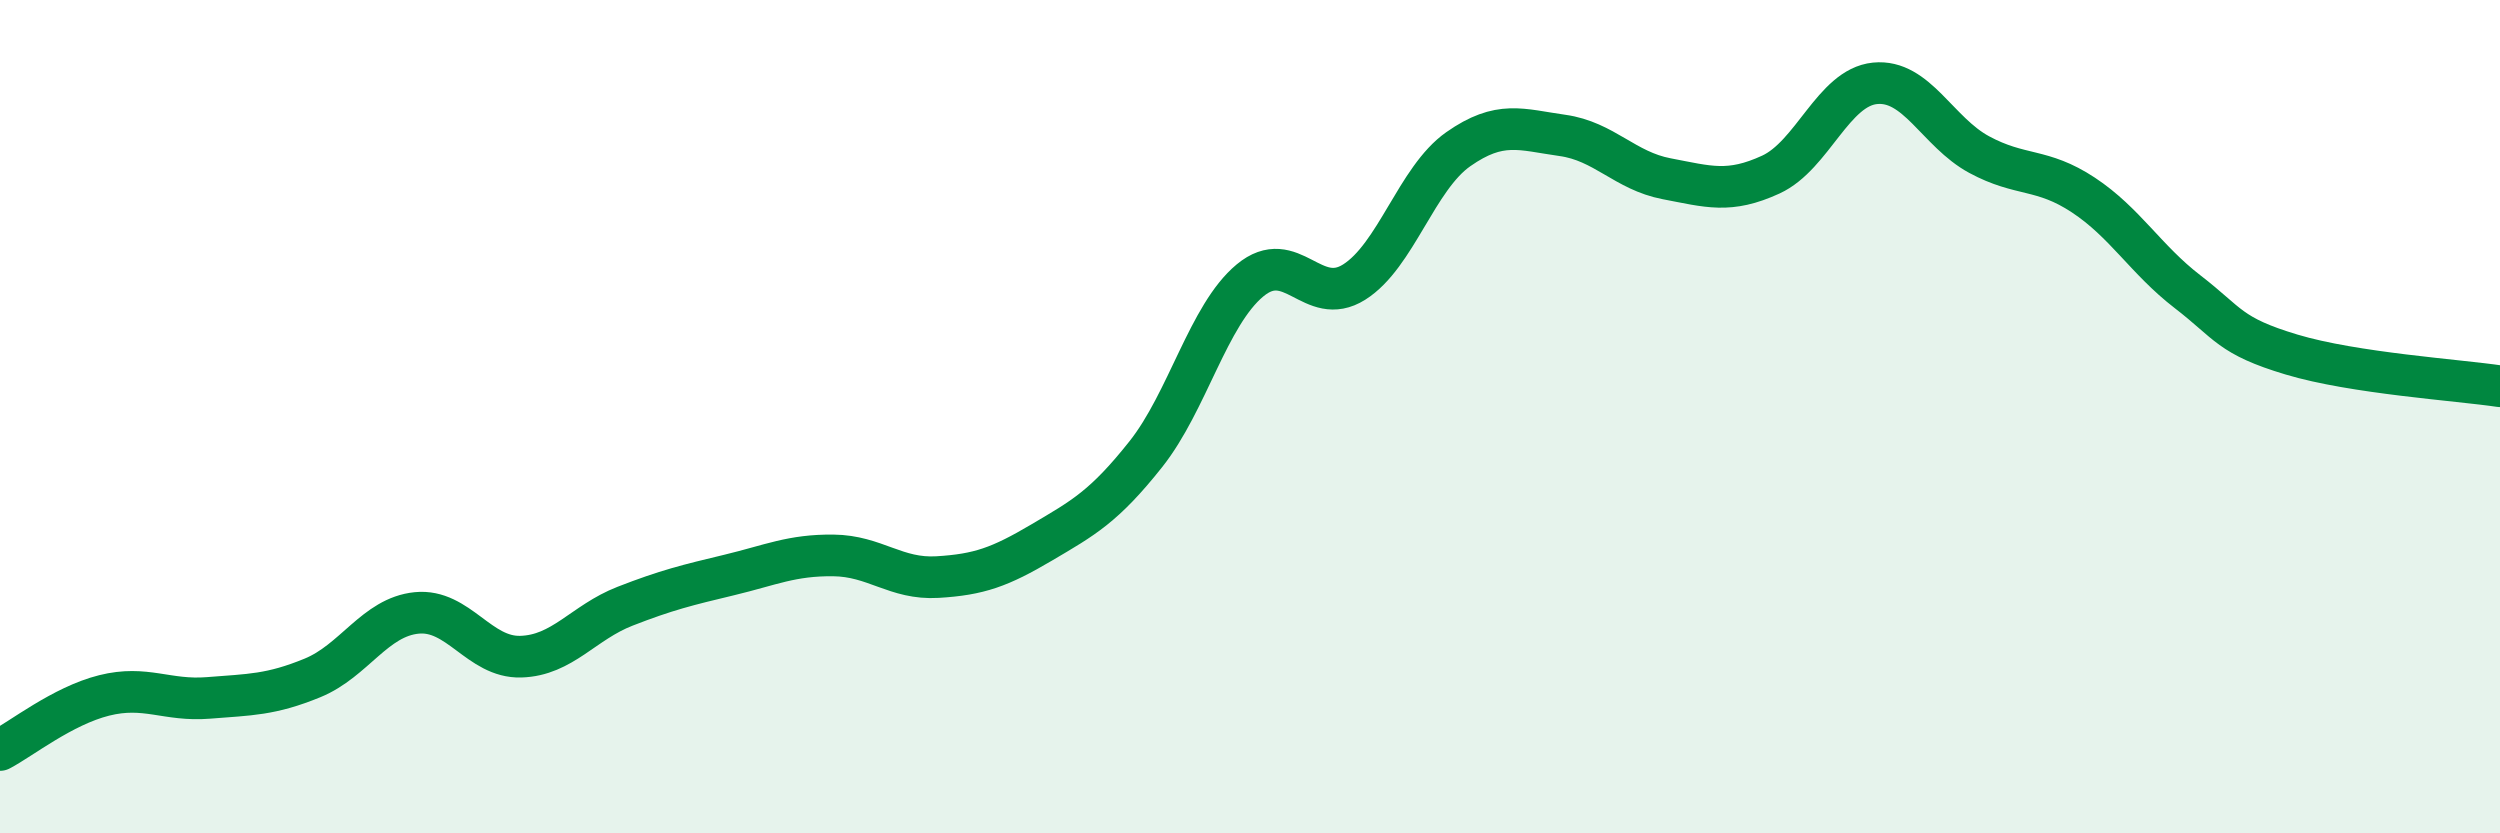
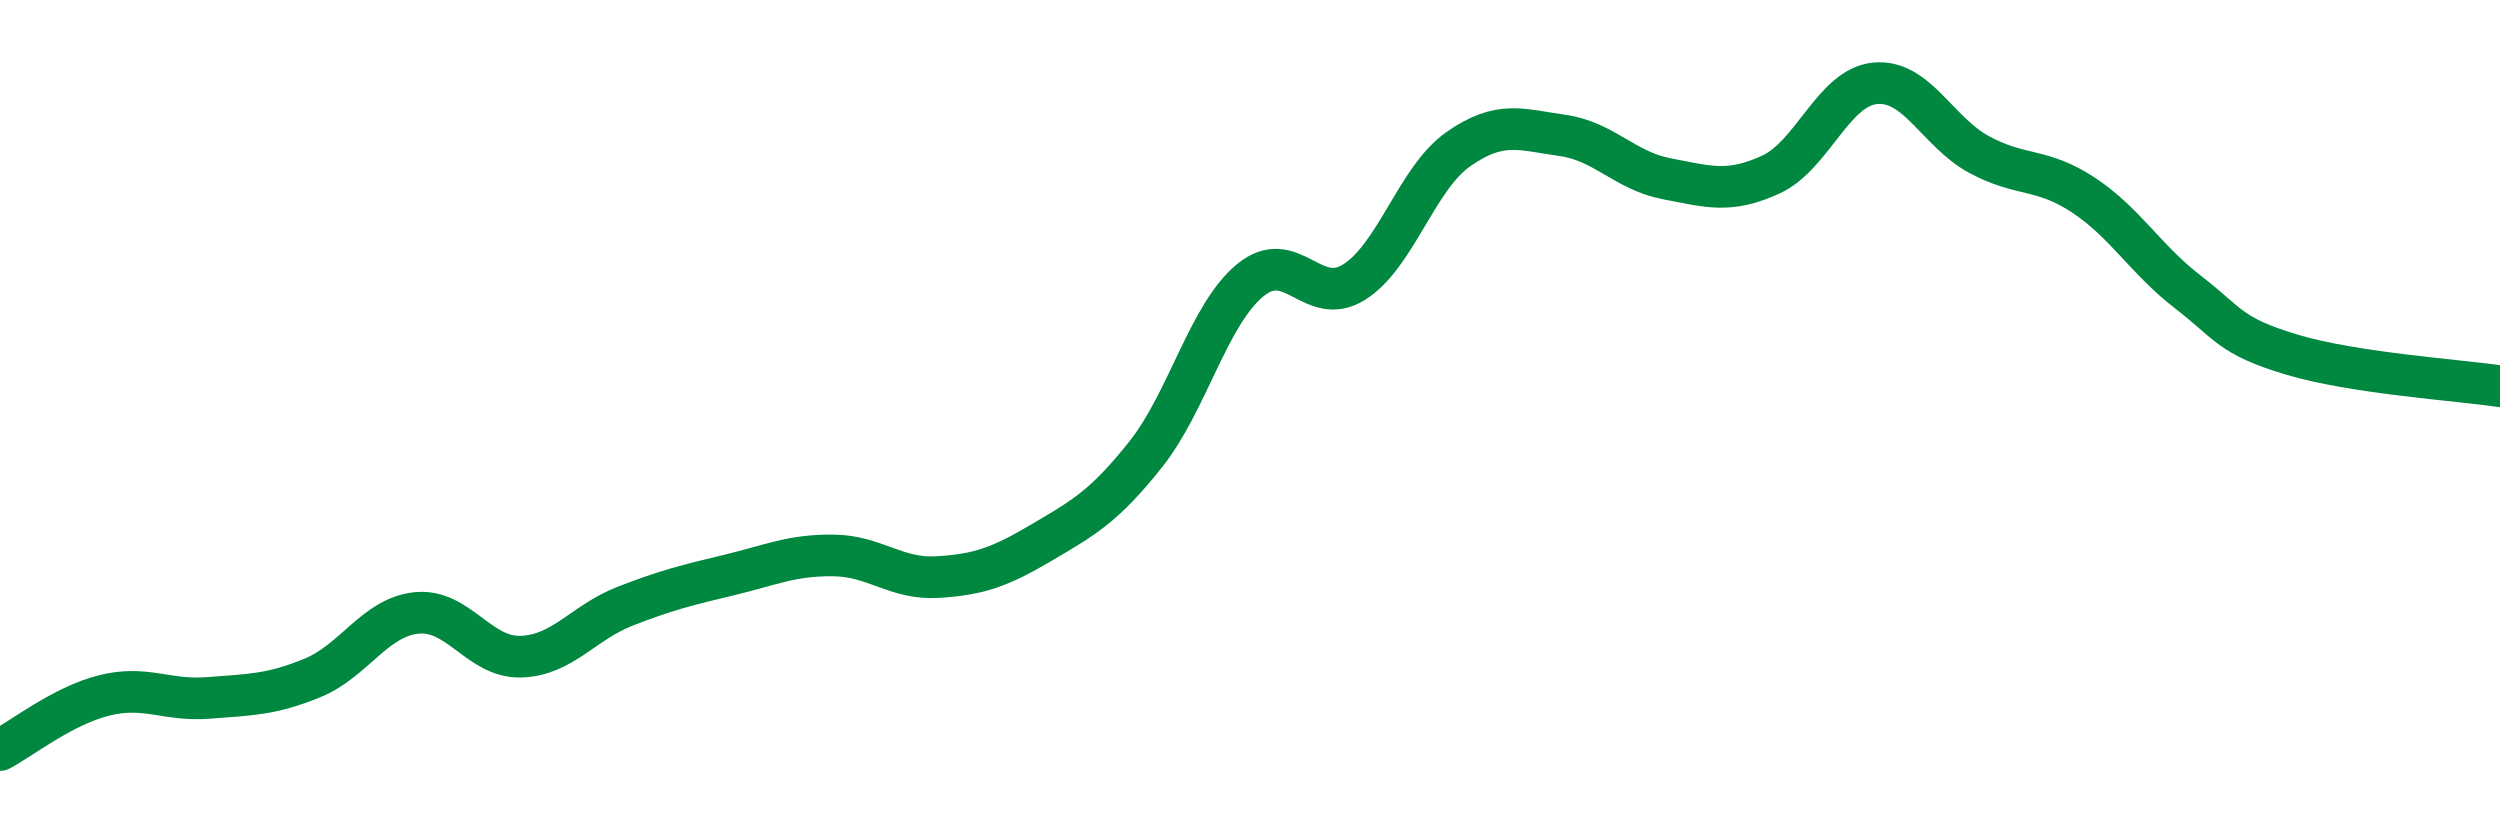
<svg xmlns="http://www.w3.org/2000/svg" width="60" height="20" viewBox="0 0 60 20">
-   <path d="M 0,18 C 0.5,17.74 1.5,16.94 2.5,16.69 C 3.5,16.44 4,16.83 5,16.75 C 6,16.67 6.5,16.68 7.5,16.27 C 8.5,15.86 9,14.81 10,14.71 C 11,14.61 11.5,15.79 12.5,15.76 C 13.5,15.73 14,14.94 15,14.55 C 16,14.16 16.5,14.04 17.5,13.8 C 18.5,13.56 19,13.32 20,13.33 C 21,13.34 21.5,13.91 22.5,13.85 C 23.5,13.79 24,13.61 25,13.02 C 26,12.43 26.5,12.16 27.5,10.9 C 28.5,9.64 29,7.56 30,6.73 C 31,5.9 31.5,7.4 32.5,6.77 C 33.5,6.14 34,4.28 35,3.58 C 36,2.88 36.5,3.11 37.5,3.25 C 38.5,3.39 39,4.1 40,4.29 C 41,4.48 41.5,4.65 42.5,4.19 C 43.5,3.73 44,2.1 45,2 C 46,1.9 46.5,3.17 47.5,3.71 C 48.5,4.25 49,4.02 50,4.68 C 51,5.34 51.5,6.23 52.5,7 C 53.5,7.77 53.5,8.06 55,8.51 C 56.5,8.96 59,9.12 60,9.27L60 20L0 20Z" fill="#008740" opacity="0.1" stroke-linecap="round" stroke-linejoin="round" />
  <path d="M 0,18 C 0.5,17.74 1.5,16.94 2.5,16.69 C 3.5,16.44 4,16.83 5,16.75 C 6,16.67 6.5,16.68 7.5,16.27 C 8.5,15.86 9,14.81 10,14.71 C 11,14.61 11.5,15.79 12.5,15.76 C 13.5,15.73 14,14.94 15,14.55 C 16,14.16 16.5,14.04 17.5,13.8 C 18.5,13.56 19,13.32 20,13.33 C 21,13.34 21.5,13.91 22.5,13.85 C 23.5,13.79 24,13.61 25,13.02 C 26,12.43 26.5,12.16 27.5,10.9 C 28.5,9.64 29,7.56 30,6.73 C 31,5.9 31.5,7.4 32.5,6.77 C 33.5,6.14 34,4.28 35,3.58 C 36,2.88 36.5,3.11 37.5,3.25 C 38.5,3.39 39,4.1 40,4.29 C 41,4.48 41.5,4.65 42.5,4.19 C 43.5,3.73 44,2.1 45,2 C 46,1.9 46.5,3.17 47.5,3.71 C 48.5,4.25 49,4.02 50,4.68 C 51,5.34 51.5,6.23 52.5,7 C 53.5,7.77 53.5,8.06 55,8.51 C 56.5,8.96 59,9.12 60,9.27" stroke="#008740" stroke-width="1" fill="none" stroke-linecap="round" stroke-linejoin="round" />
</svg>